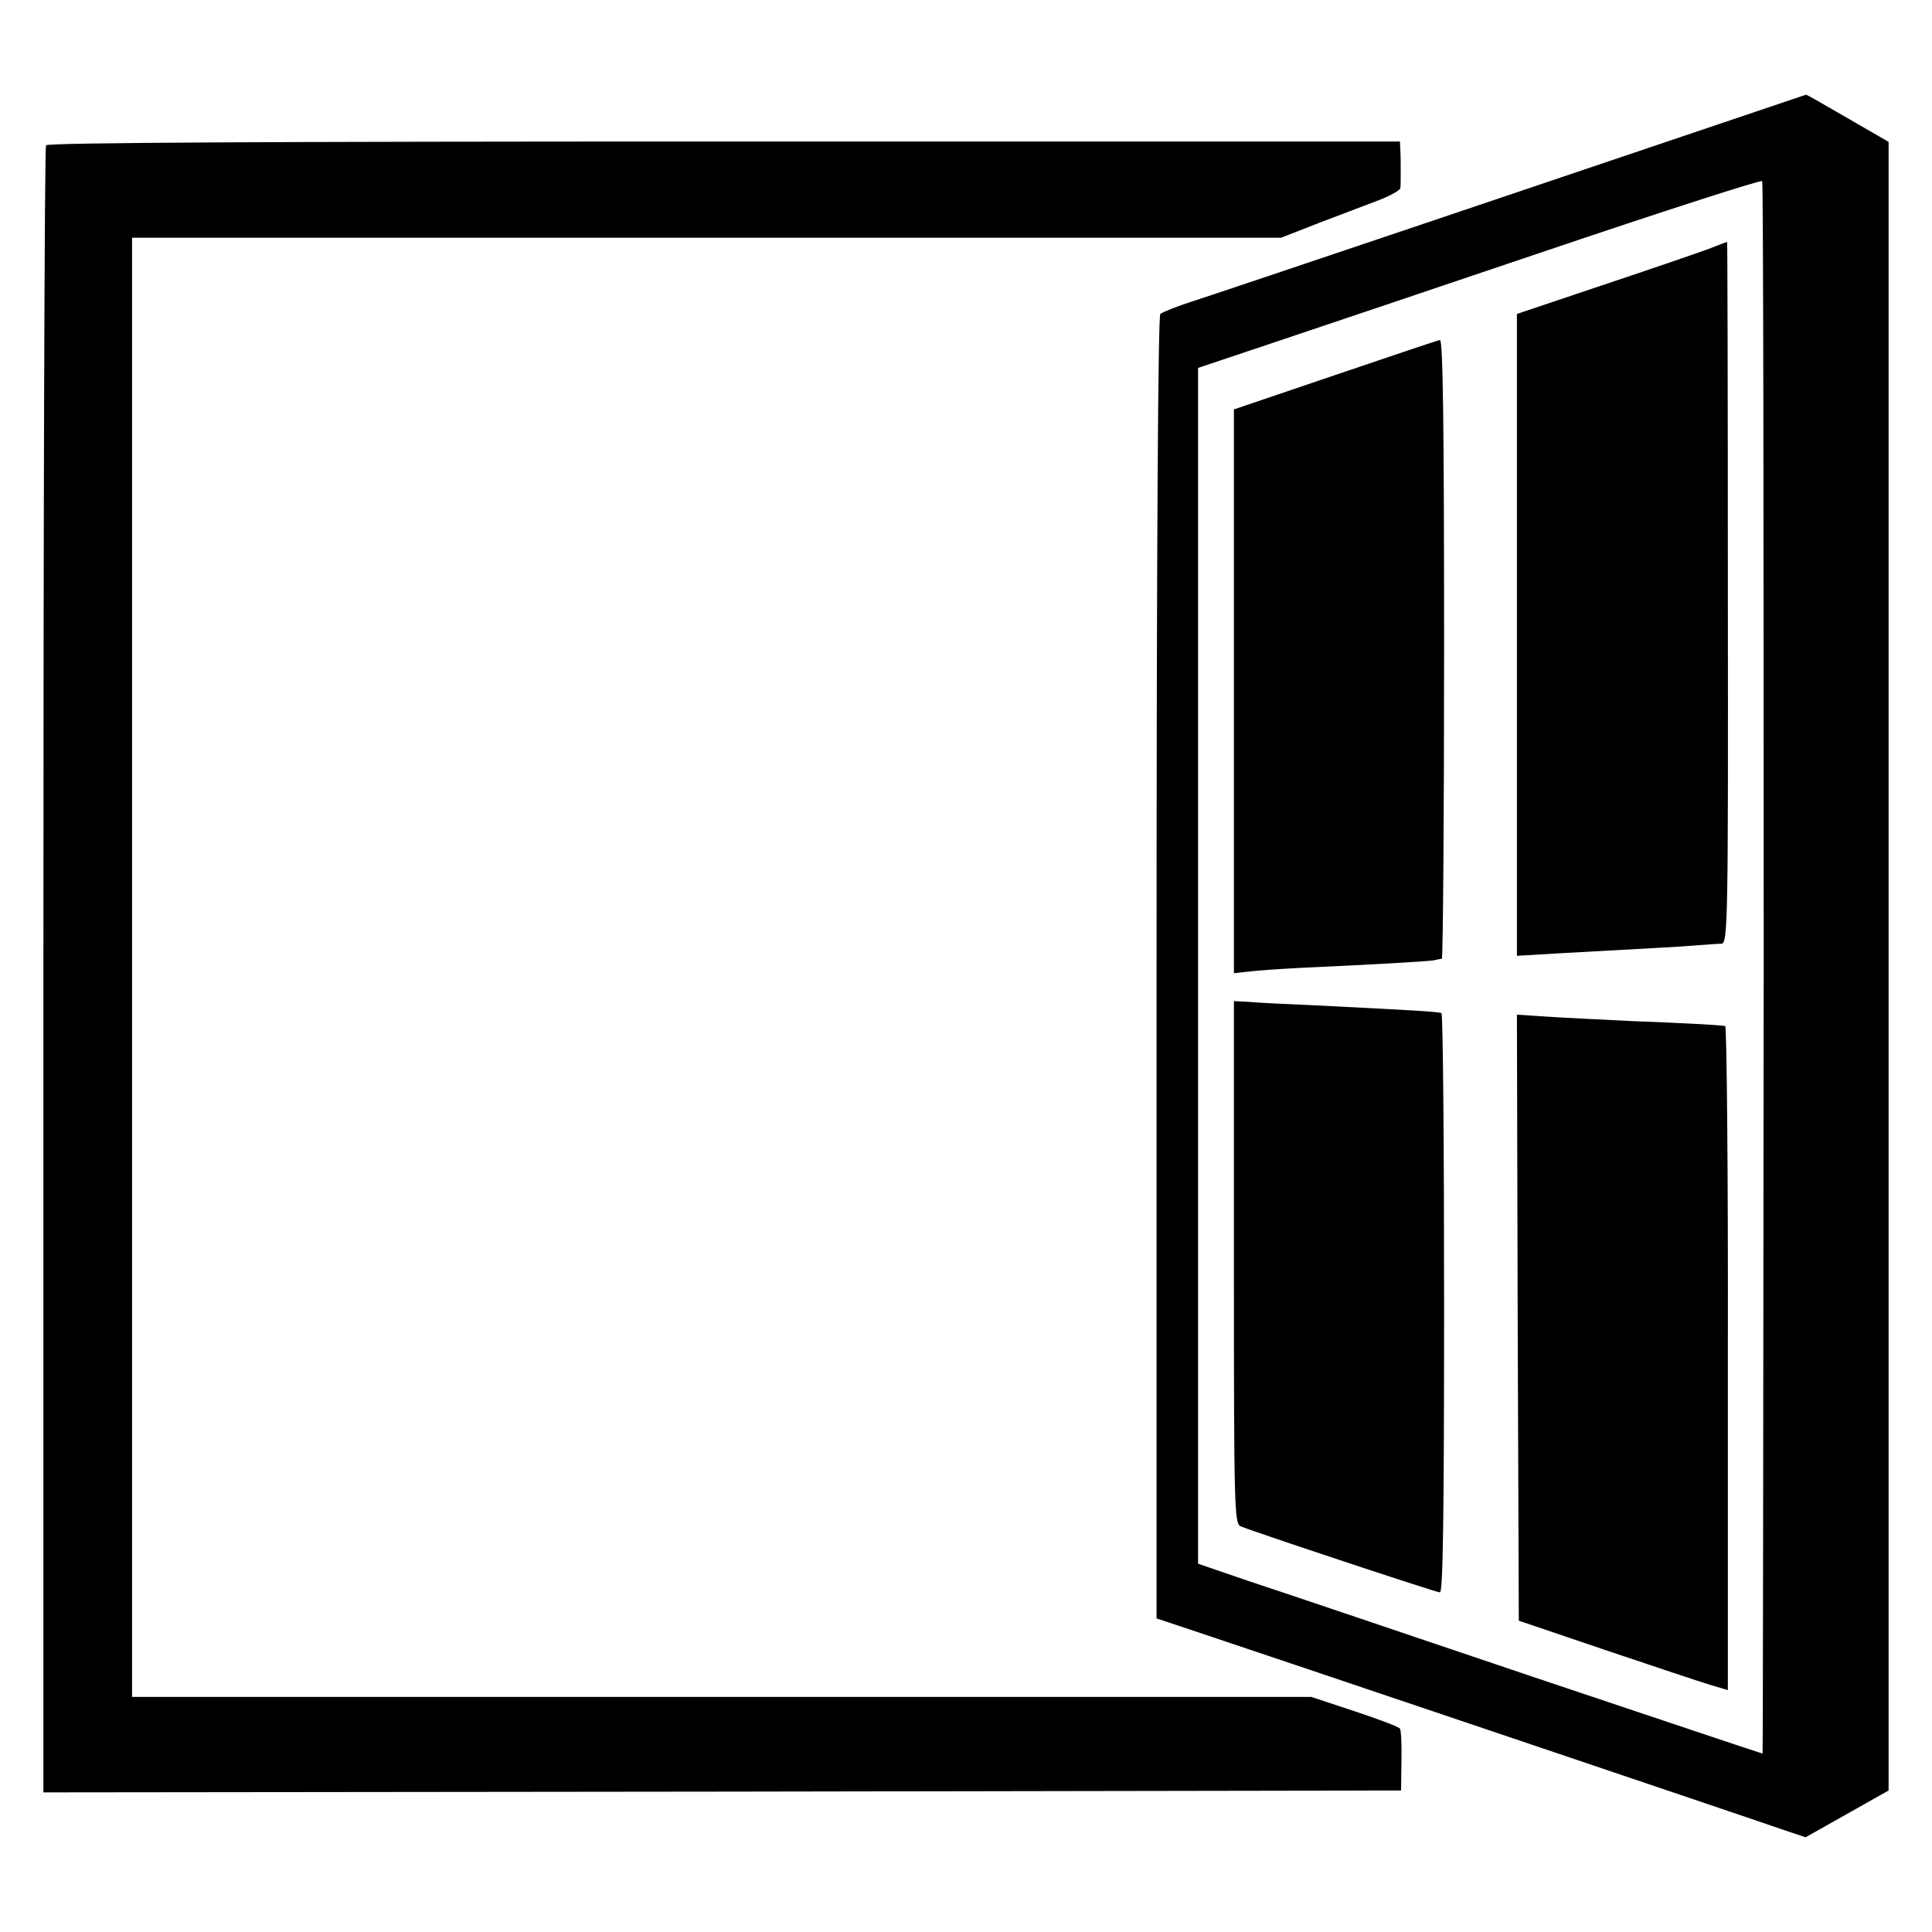
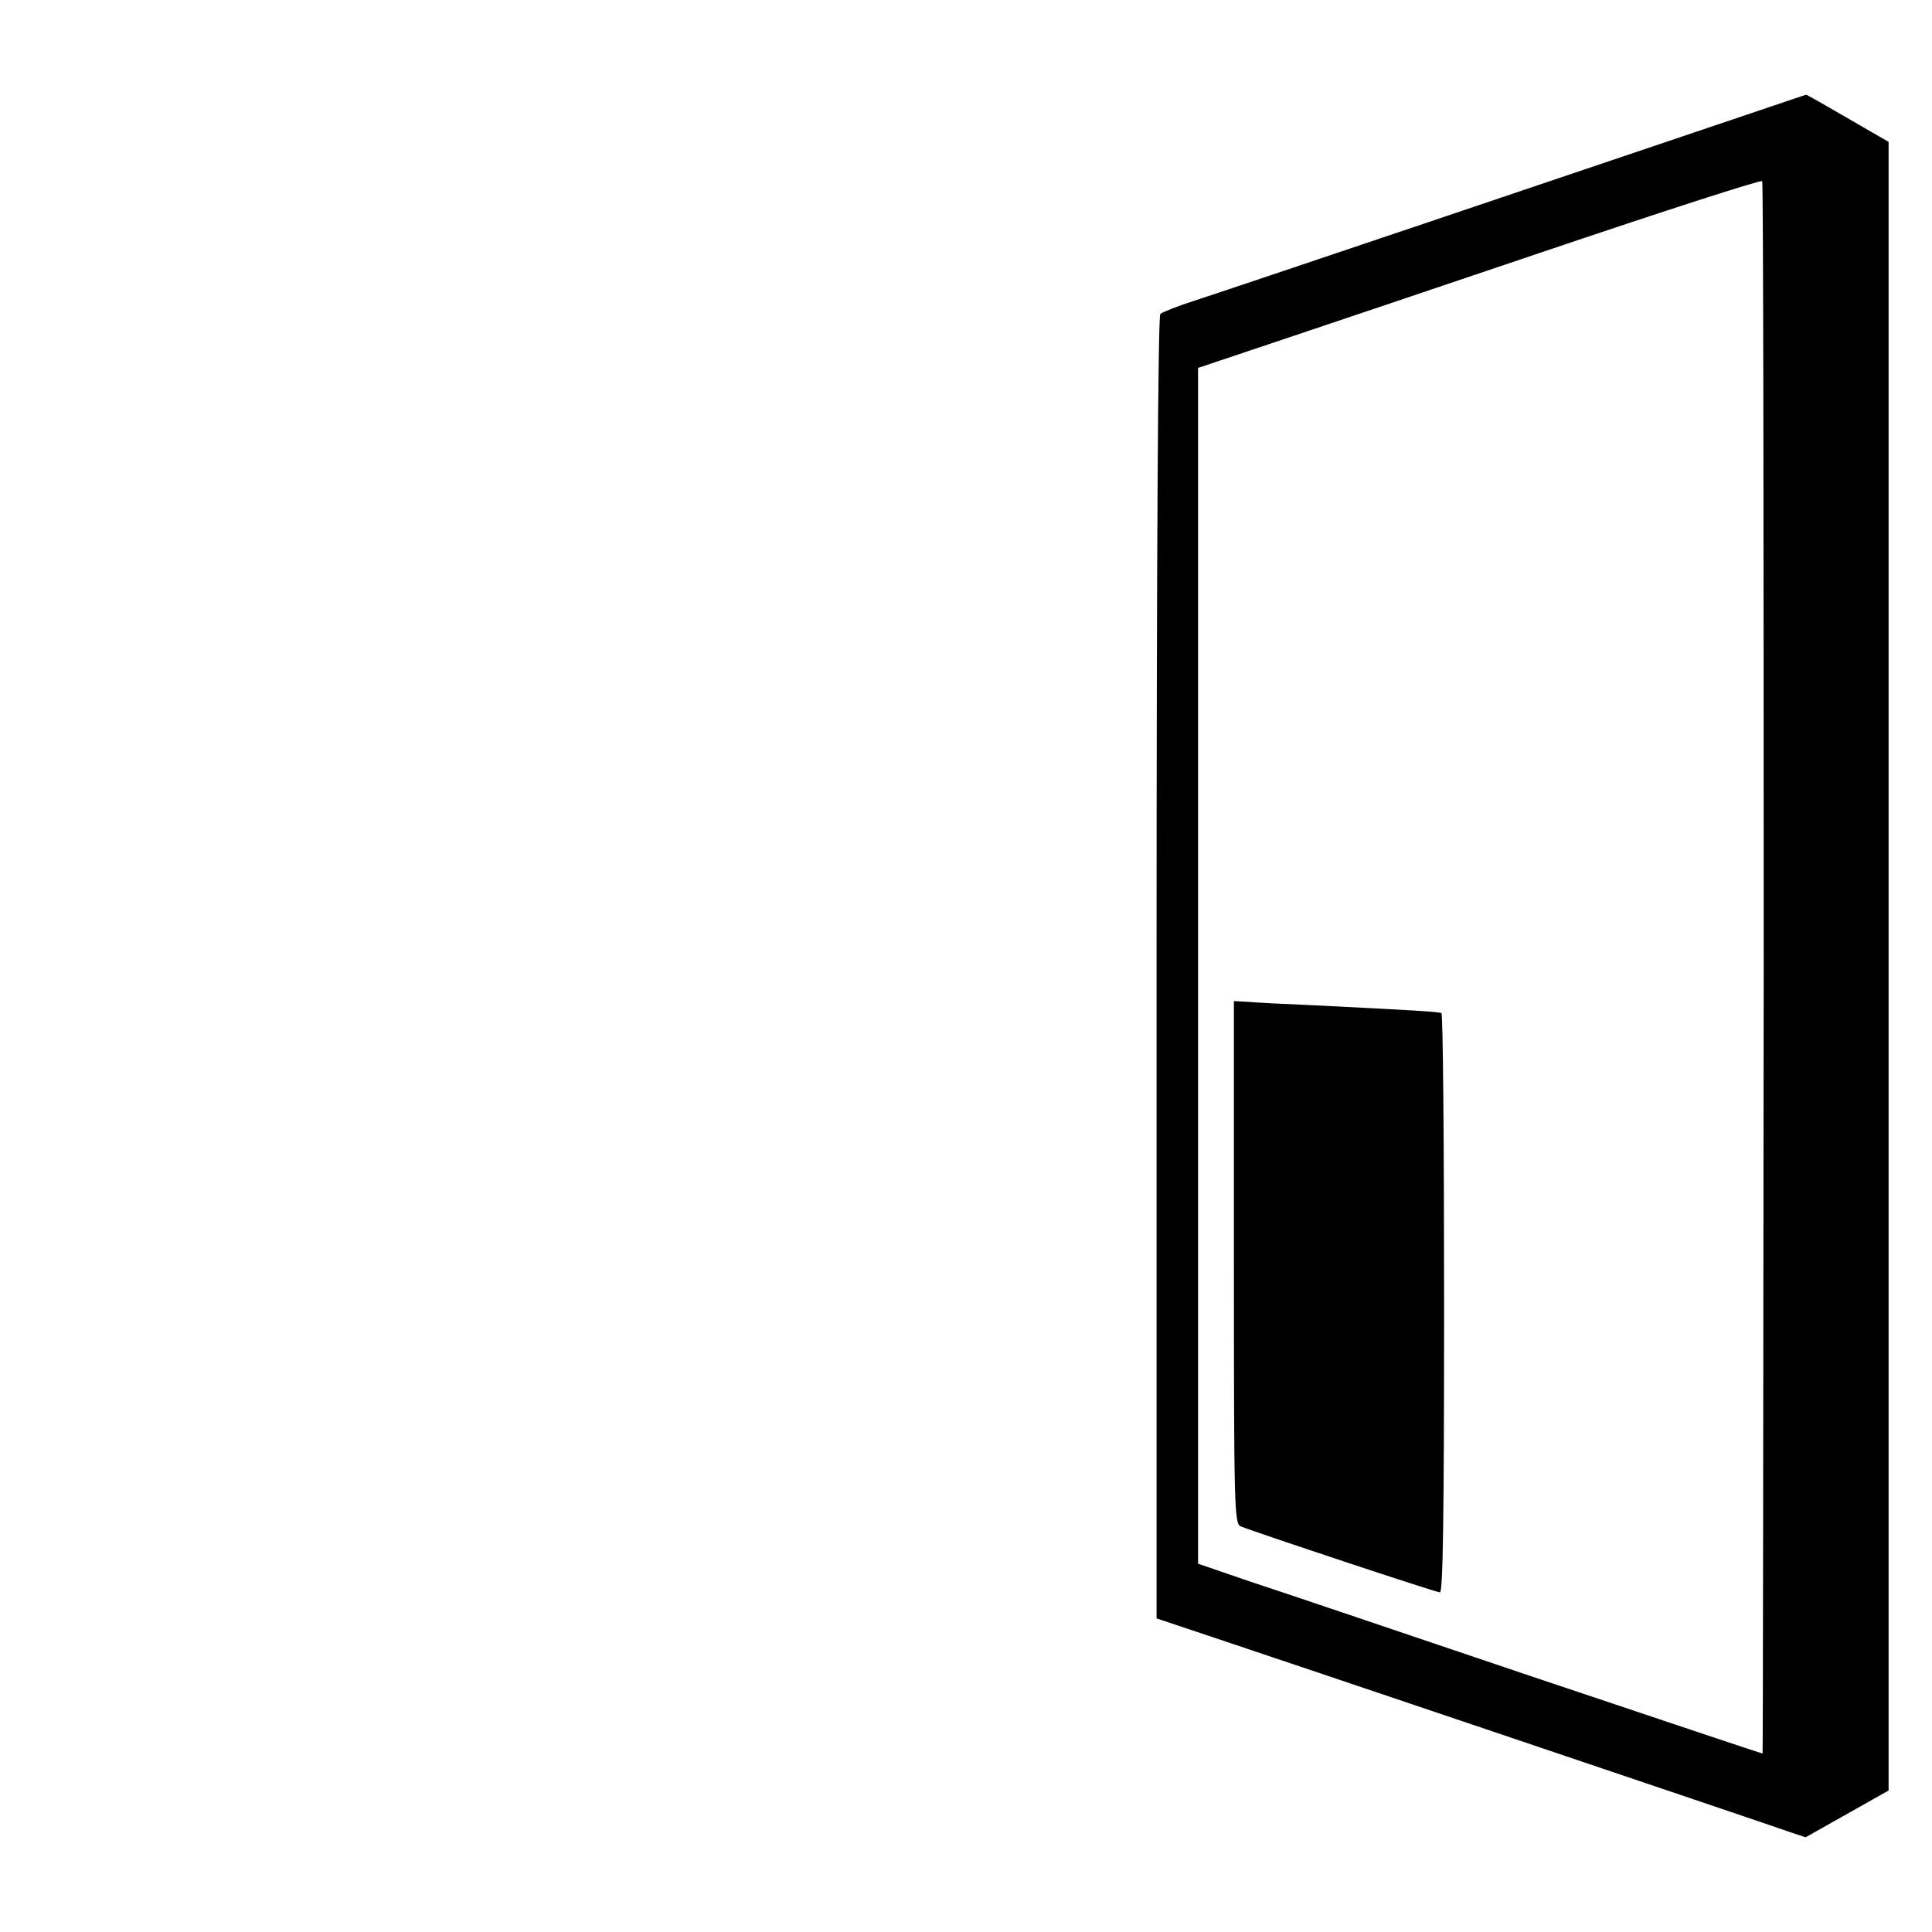
<svg xmlns="http://www.w3.org/2000/svg" version="1.0" width="512pt" height="512pt" viewBox="0 0 512 512" preserveAspectRatio="xMidYMid meet">
  <g transform="translate(0,512) scale(0.1,-0.1)" fill="#000000" stroke="none">
    <path d="M4700 4840 c-482 -163 -1472 -497 -1535 -517 -44 -14 -84 -30 -90 -35 -6 -5 -10 -621 -10 -1733 l0 -1724 105 -35 c130 -43 1508 -508 1570 -530 l45 -15 110 62 110 62 0 2185 0 2184 -109 63 c-60 35 -109 63 -110 62 0 0 -39 -13 -86 -29z m-26 -2287 c-1 -1143 -2 -2079 -3 -2080 0 -1 -274 91 -608 203 -335 113 -671 227 -748 252 l-140 48 0 1584 0 1585 185 62 c102 34 437 147 745 251 308 104 562 186 565 182 3 -5 4 -943 4 -2087z" />
-     <path d="M4527 4460 c-27 -10 -152 -53 -278 -95 l-229 -77 0 -850 0 -851 118 7 c216 12 317 17 362 21 25 2 53 4 62 4 17 1 18 56 17 931 0 512 -1 930 -2 929 -1 0 -24 -9 -50 -19z" />
-     <path d="M3538 4126 l-268 -91 0 -747 0 -747 38 4 c20 3 82 7 137 10 177 8 338 17 354 20 9 2 19 4 22 4 3 1 6 370 6 821 0 590 -3 820 -11 819 -6 -1 -131 -43 -278 -93z" />
    <path d="M3270 1775 c0 -650 1 -693 18 -700 42 -17 518 -175 528 -175 8 0 11 201 11 765 0 421 -3 767 -7 770 -6 4 -82 8 -340 21 -74 3 -152 7 -172 9 l-38 2 0 -692z" />
-     <path d="M4022 1628 l3 -803 230 -78 c127 -43 251 -84 277 -92 l47 -14 0 880 c1 483 -3 879 -7 880 -21 3 -114 8 -247 13 -82 4 -185 9 -228 12 l-77 5 2 -803z" />
-     <path d="M122 4735 c-4 -5 -7 -990 -7 -2188 l0 -2177 1799 2 1799 3 1 78 c1 44 -1 82 -4 86 -3 5 -57 25 -120 46 l-115 38 -1562 0 -1563 0 0 1934 0 1933 1523 0 1522 0 105 41 c58 22 129 49 158 60 28 11 52 25 53 30 1 5 1 25 1 44 0 19 0 45 -1 58 l-1 22 -1791 0 c-1185 0 -1793 -3 -1797 -10z" />
  </g>
</svg>